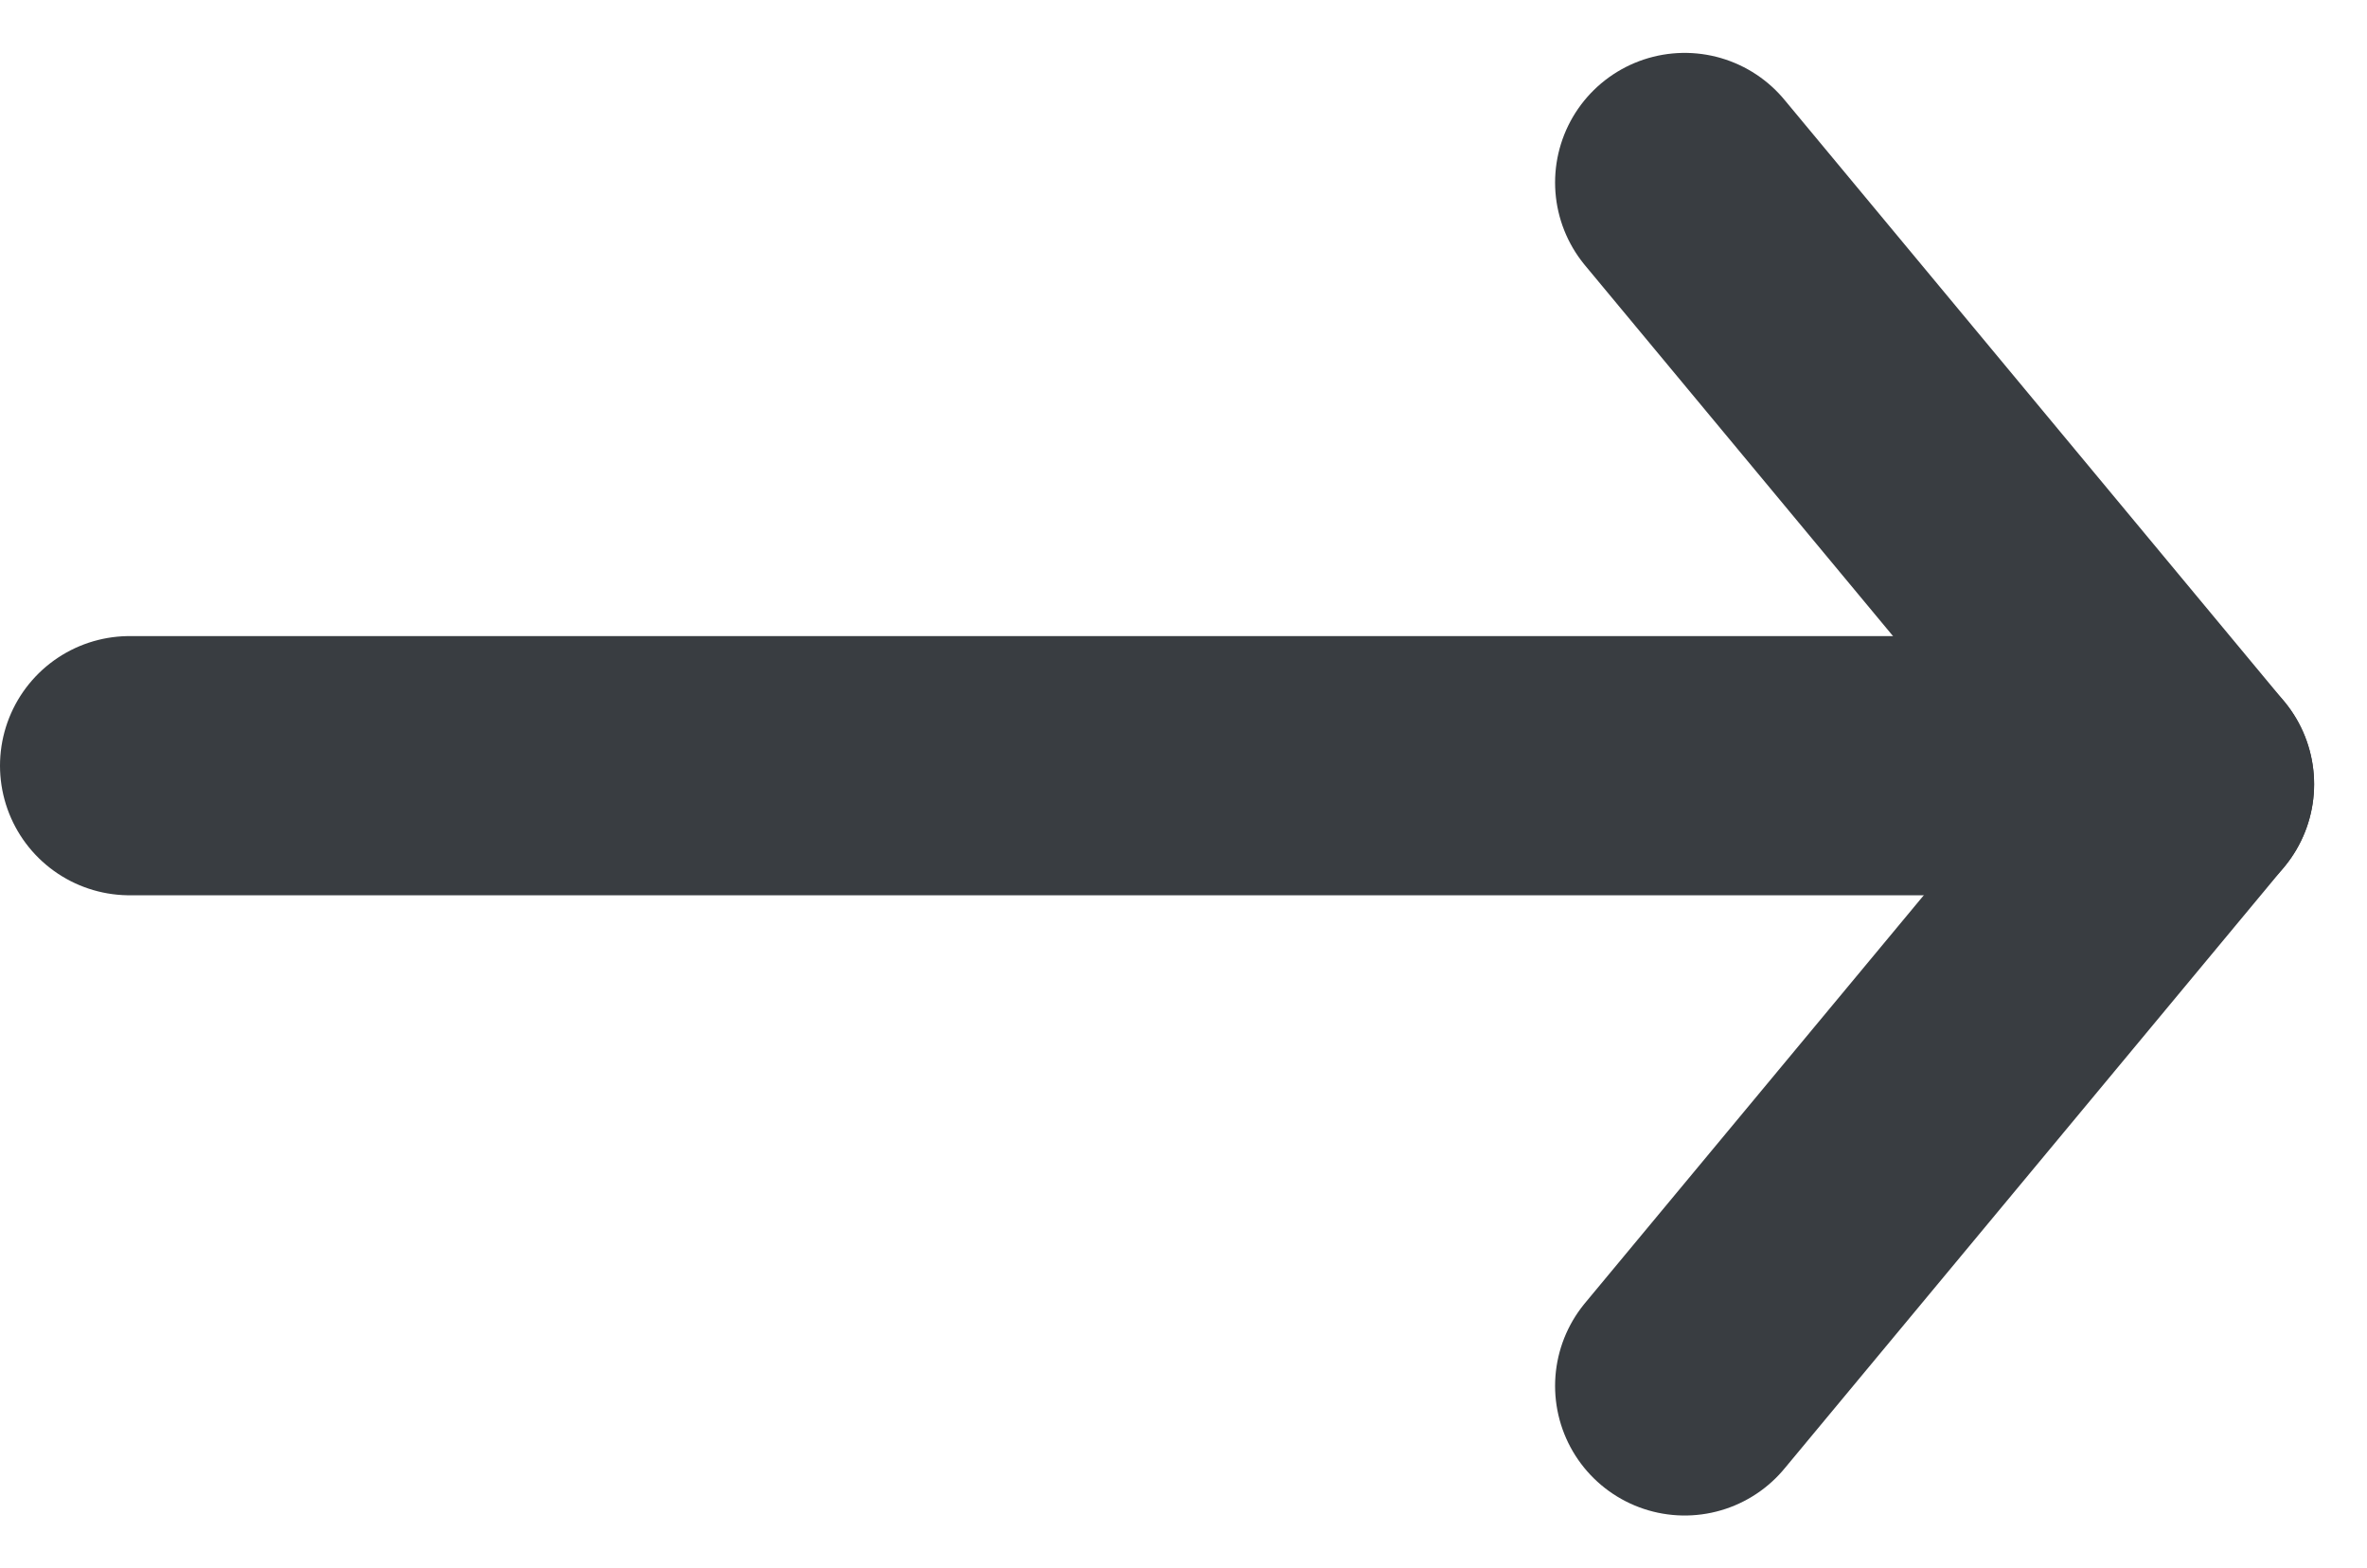
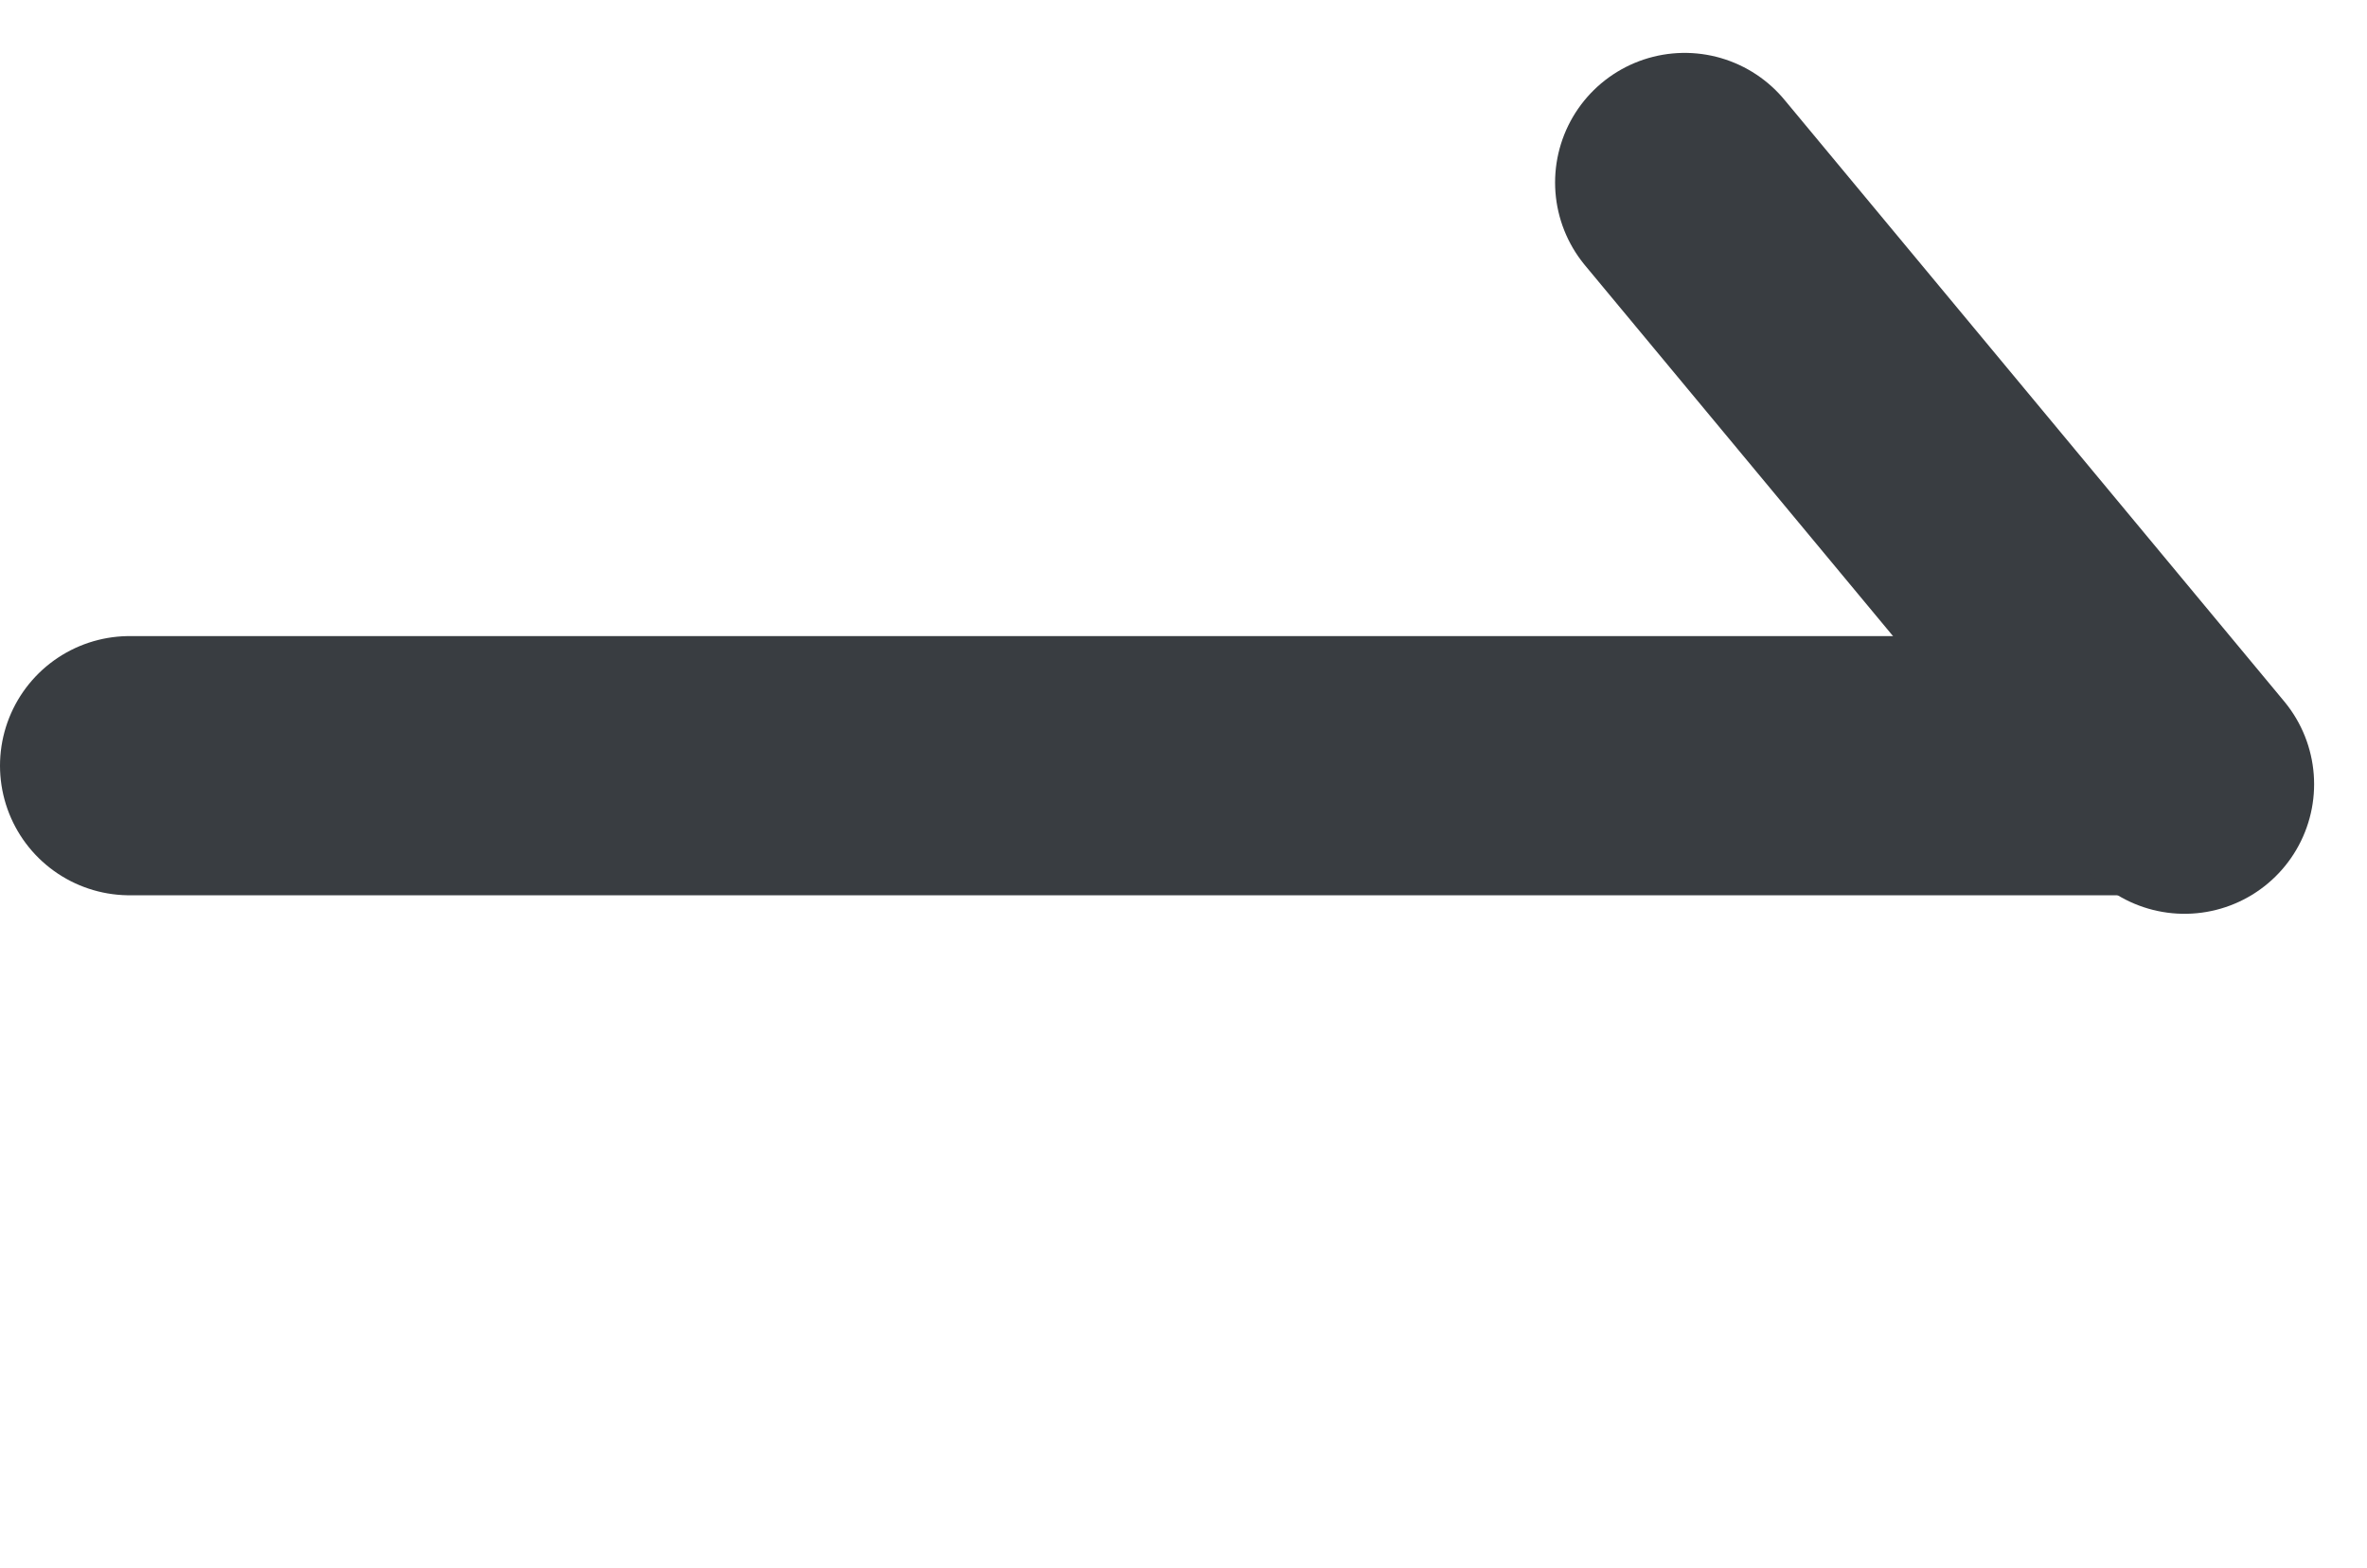
<svg xmlns="http://www.w3.org/2000/svg" width="127.857" height="84.715" viewBox="0 0 127.857 84.715">
  <g id="Arrow_right_01" transform="translate(-8480.5 11529.357)">
    <line id="Line_780" data-name="Line 780" x1="110" transform="translate(8487.5 -11488)" fill="none" stroke="#393d41" stroke-linecap="round" stroke-width="14" />
    <line id="Line_781" data-name="Line 781" x1="27" y1="32.5" transform="translate(8571.5 -11519.5)" fill="none" stroke="#393d41" stroke-linecap="round" stroke-width="14" />
-     <line id="Line_782" data-name="Line 782" x1="27" y2="32.5" transform="translate(8571.5 -11487)" fill="none" stroke="#393d41" stroke-linecap="round" stroke-width="14" />
  </g>
</svg>